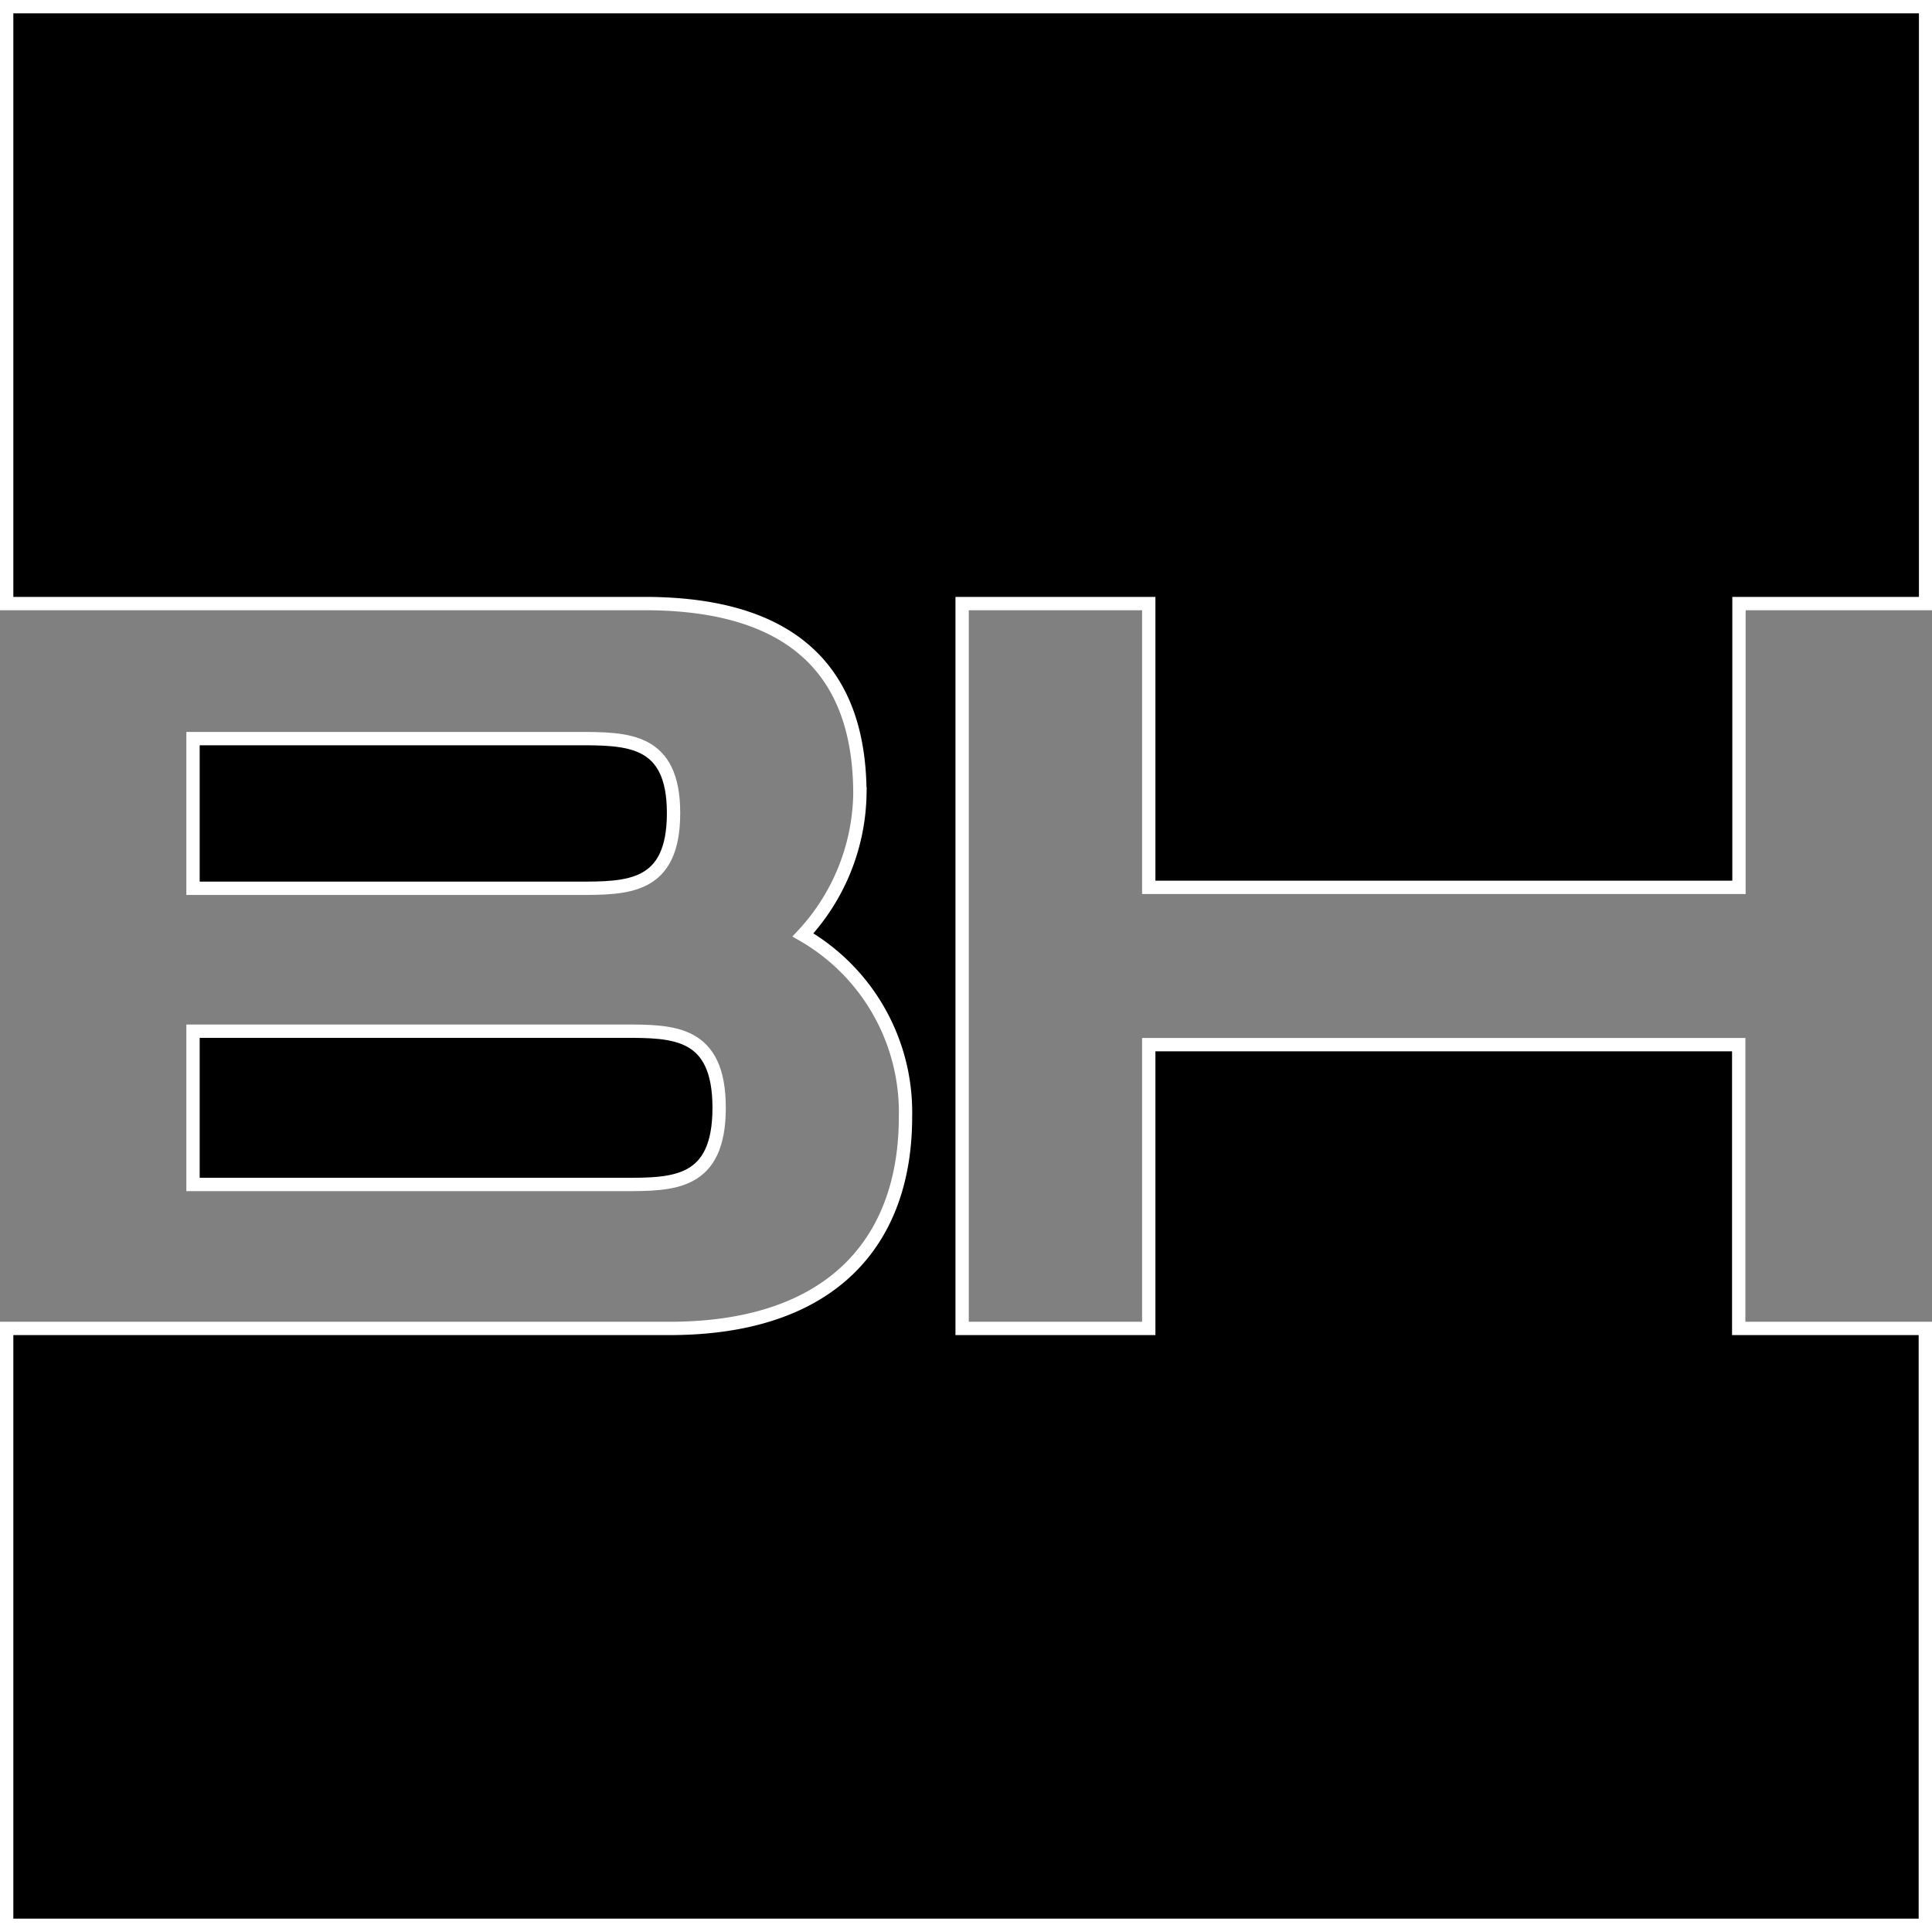
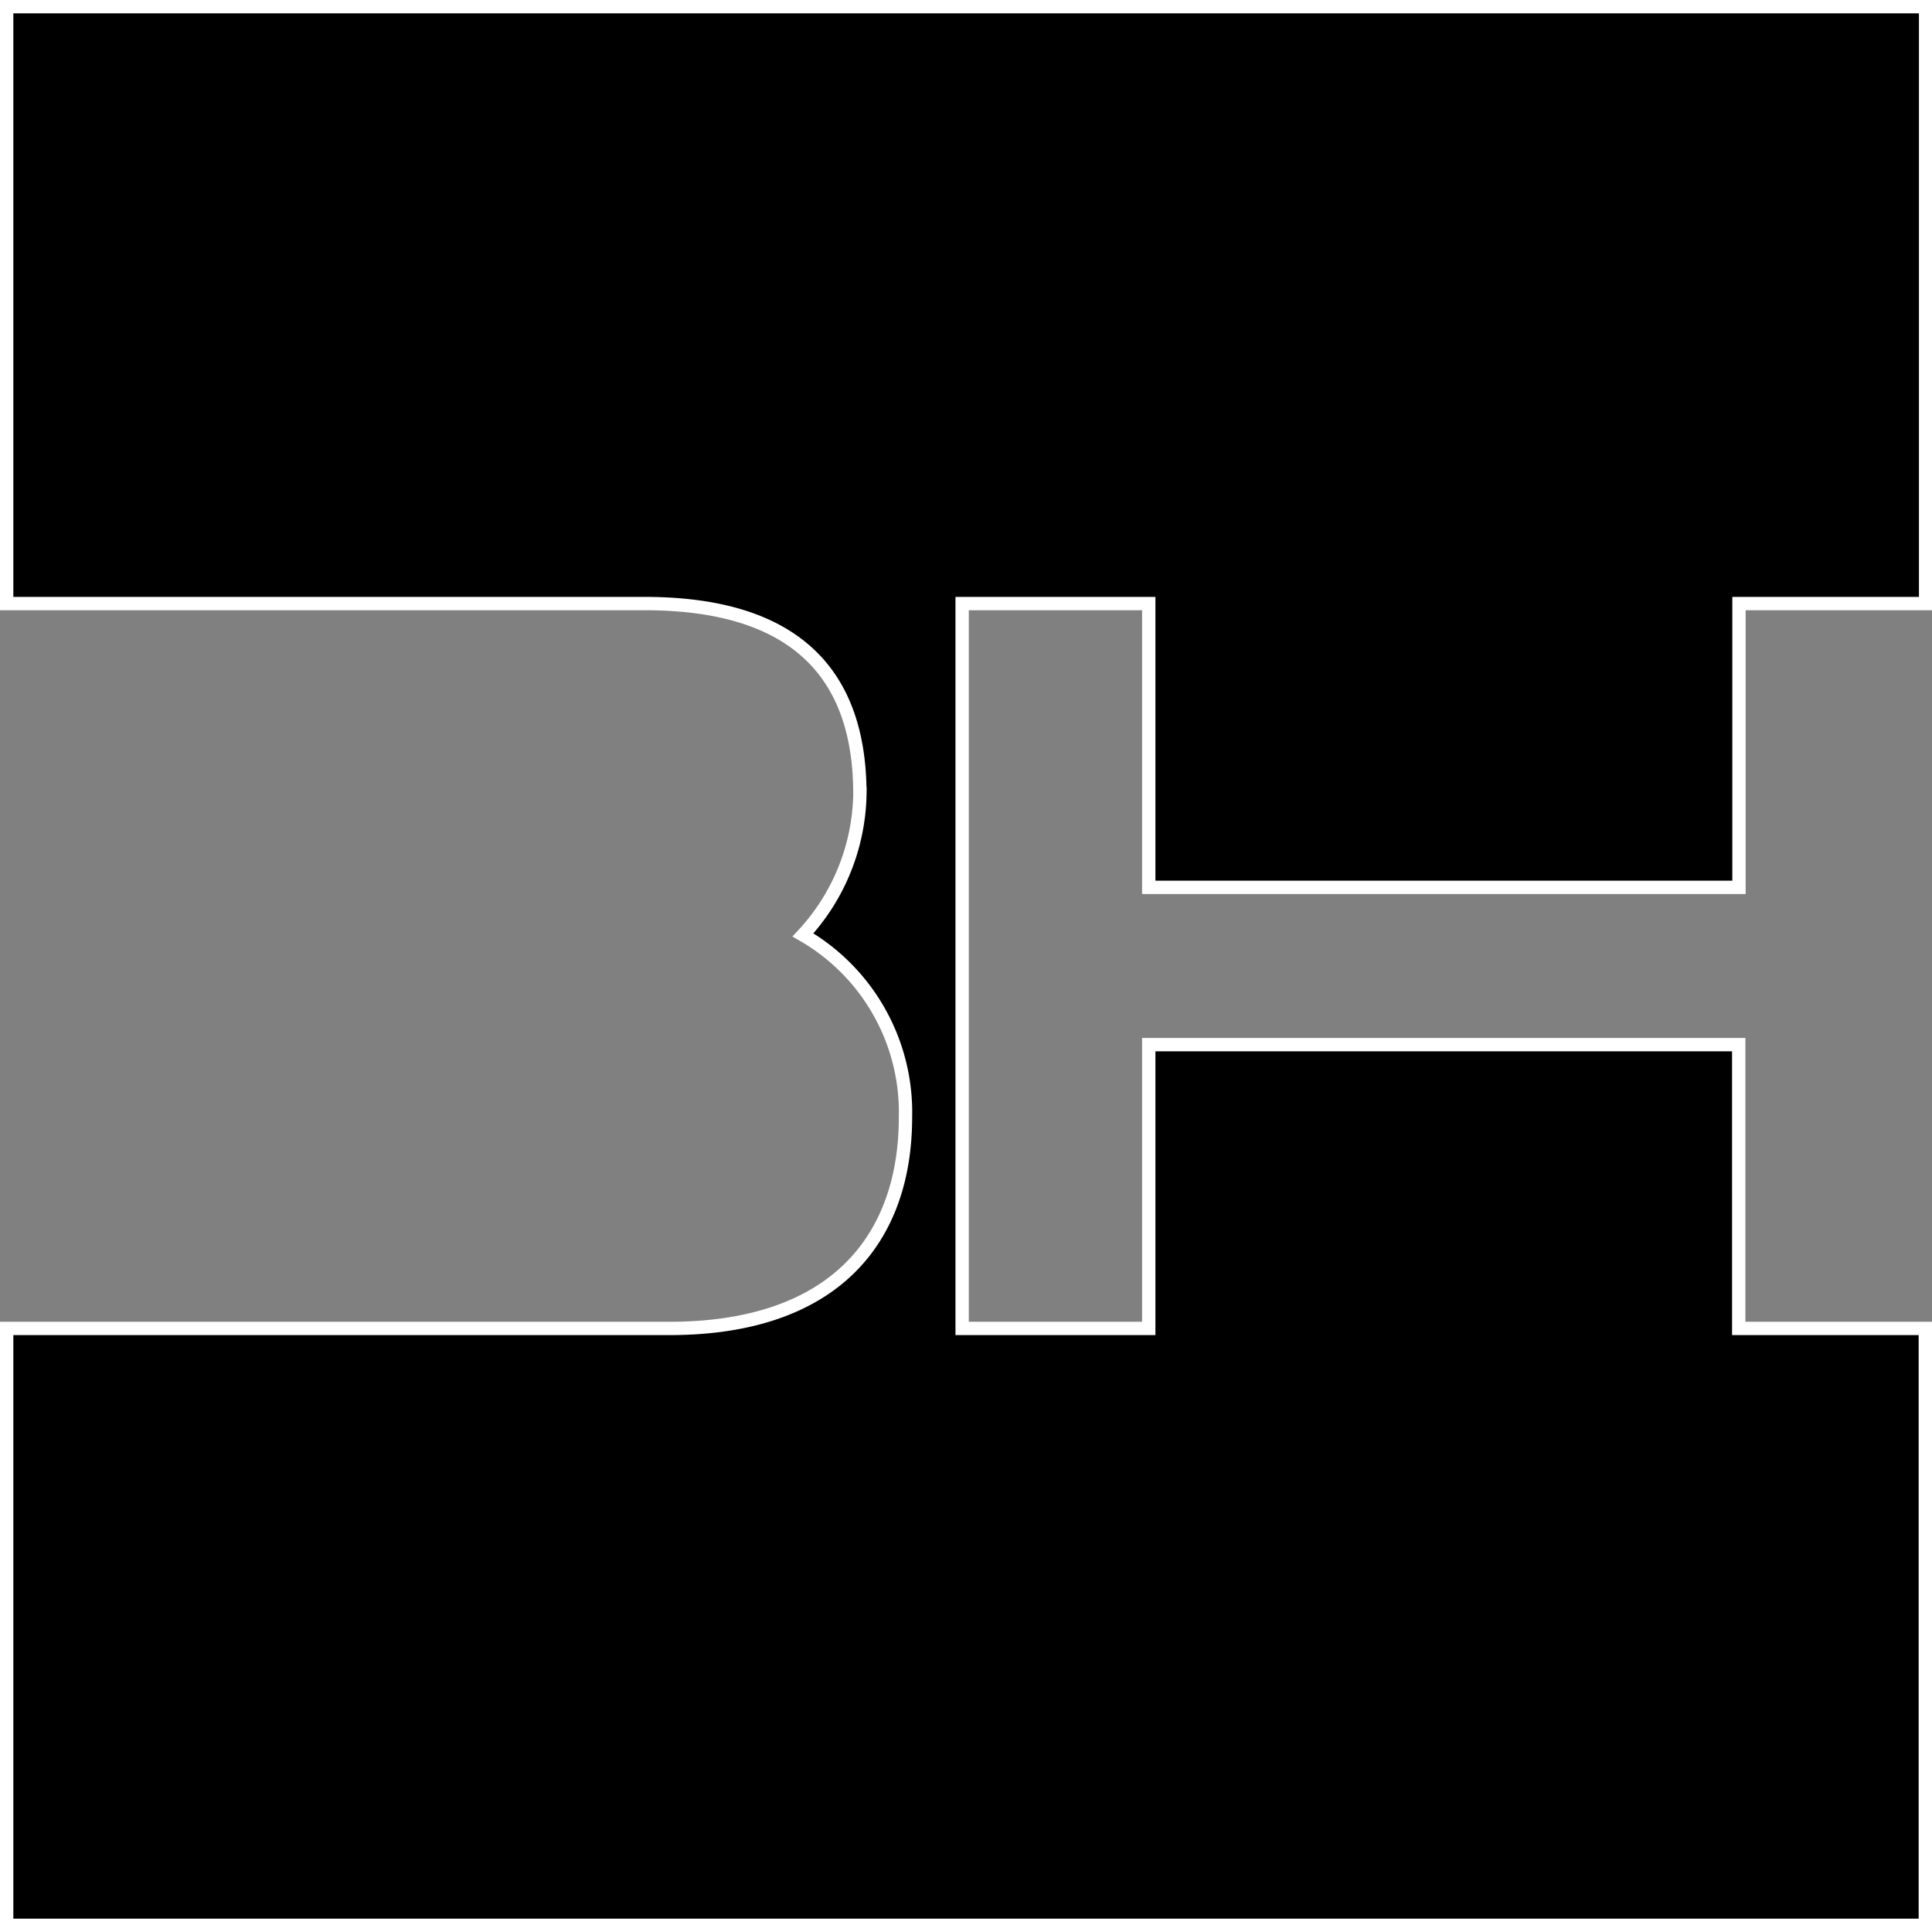
<svg xmlns="http://www.w3.org/2000/svg" viewBox="0 0 144.94 144.94">
  <rect x="0" y="0" width="144.94" height="144.94" fill="#808080" stroke="none" />
  <g id="Camada_2" data-name="Camada 2">
    <g id="Layer_1" data-name="Layer 1">
-       <path d="M14.48,88.86H46.8c3.73,0,7.15,0,7.15-5.75s-3.42-5.75-7.15-5.75H14.48Z" style="stroke:#fff;stroke-miterlimit:10" />
      <path d="M130.46,66.57V45.28h14V.5H.5V45.28H48.36c12.35,0,16.15,6.29,16.15,14.29a15.92,15.92,0,0,1-4.27,10.57,15.35,15.35,0,0,1,7.69,13.67c0,9.17-5.36,15.85-17.71,15.85H.5v44.78H144.44V99.66h-14V78.37H86.18V99.66h-14V45.28h14V66.57Z" style="stroke:#fff;stroke-miterlimit:10" />
-       <path d="M50.53,61c0-5.59-3.42-5.59-7.22-5.59H14.48V66.64h28.9C47.11,66.64,50.53,66.64,50.53,61Z" style="stroke:#fff;stroke-miterlimit:10" />
    </g>
  </g>
</svg>